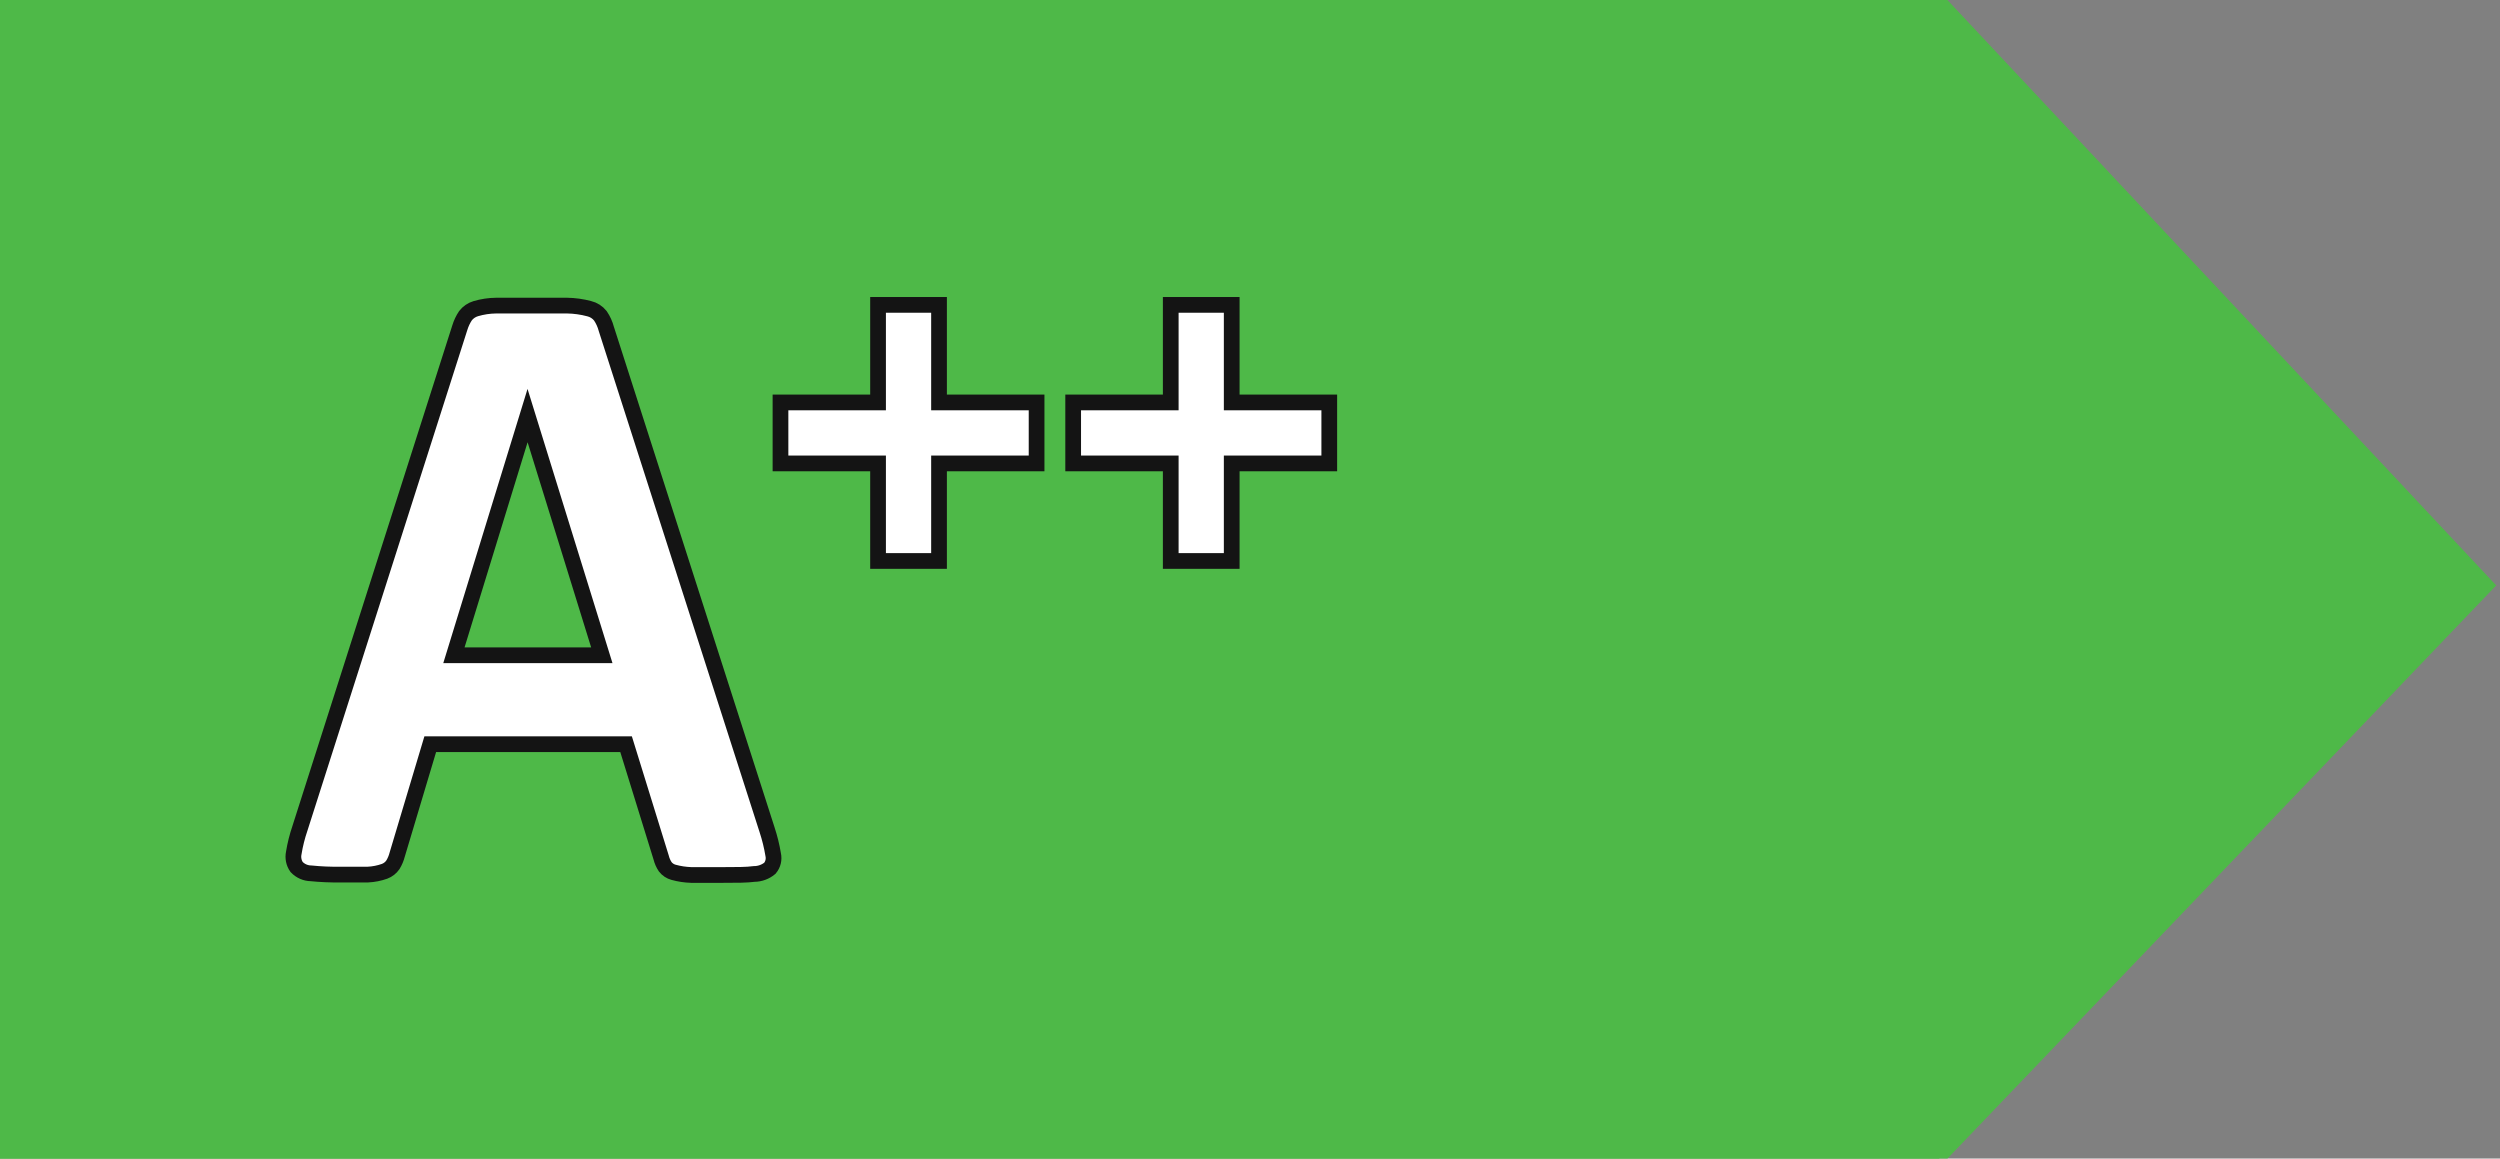
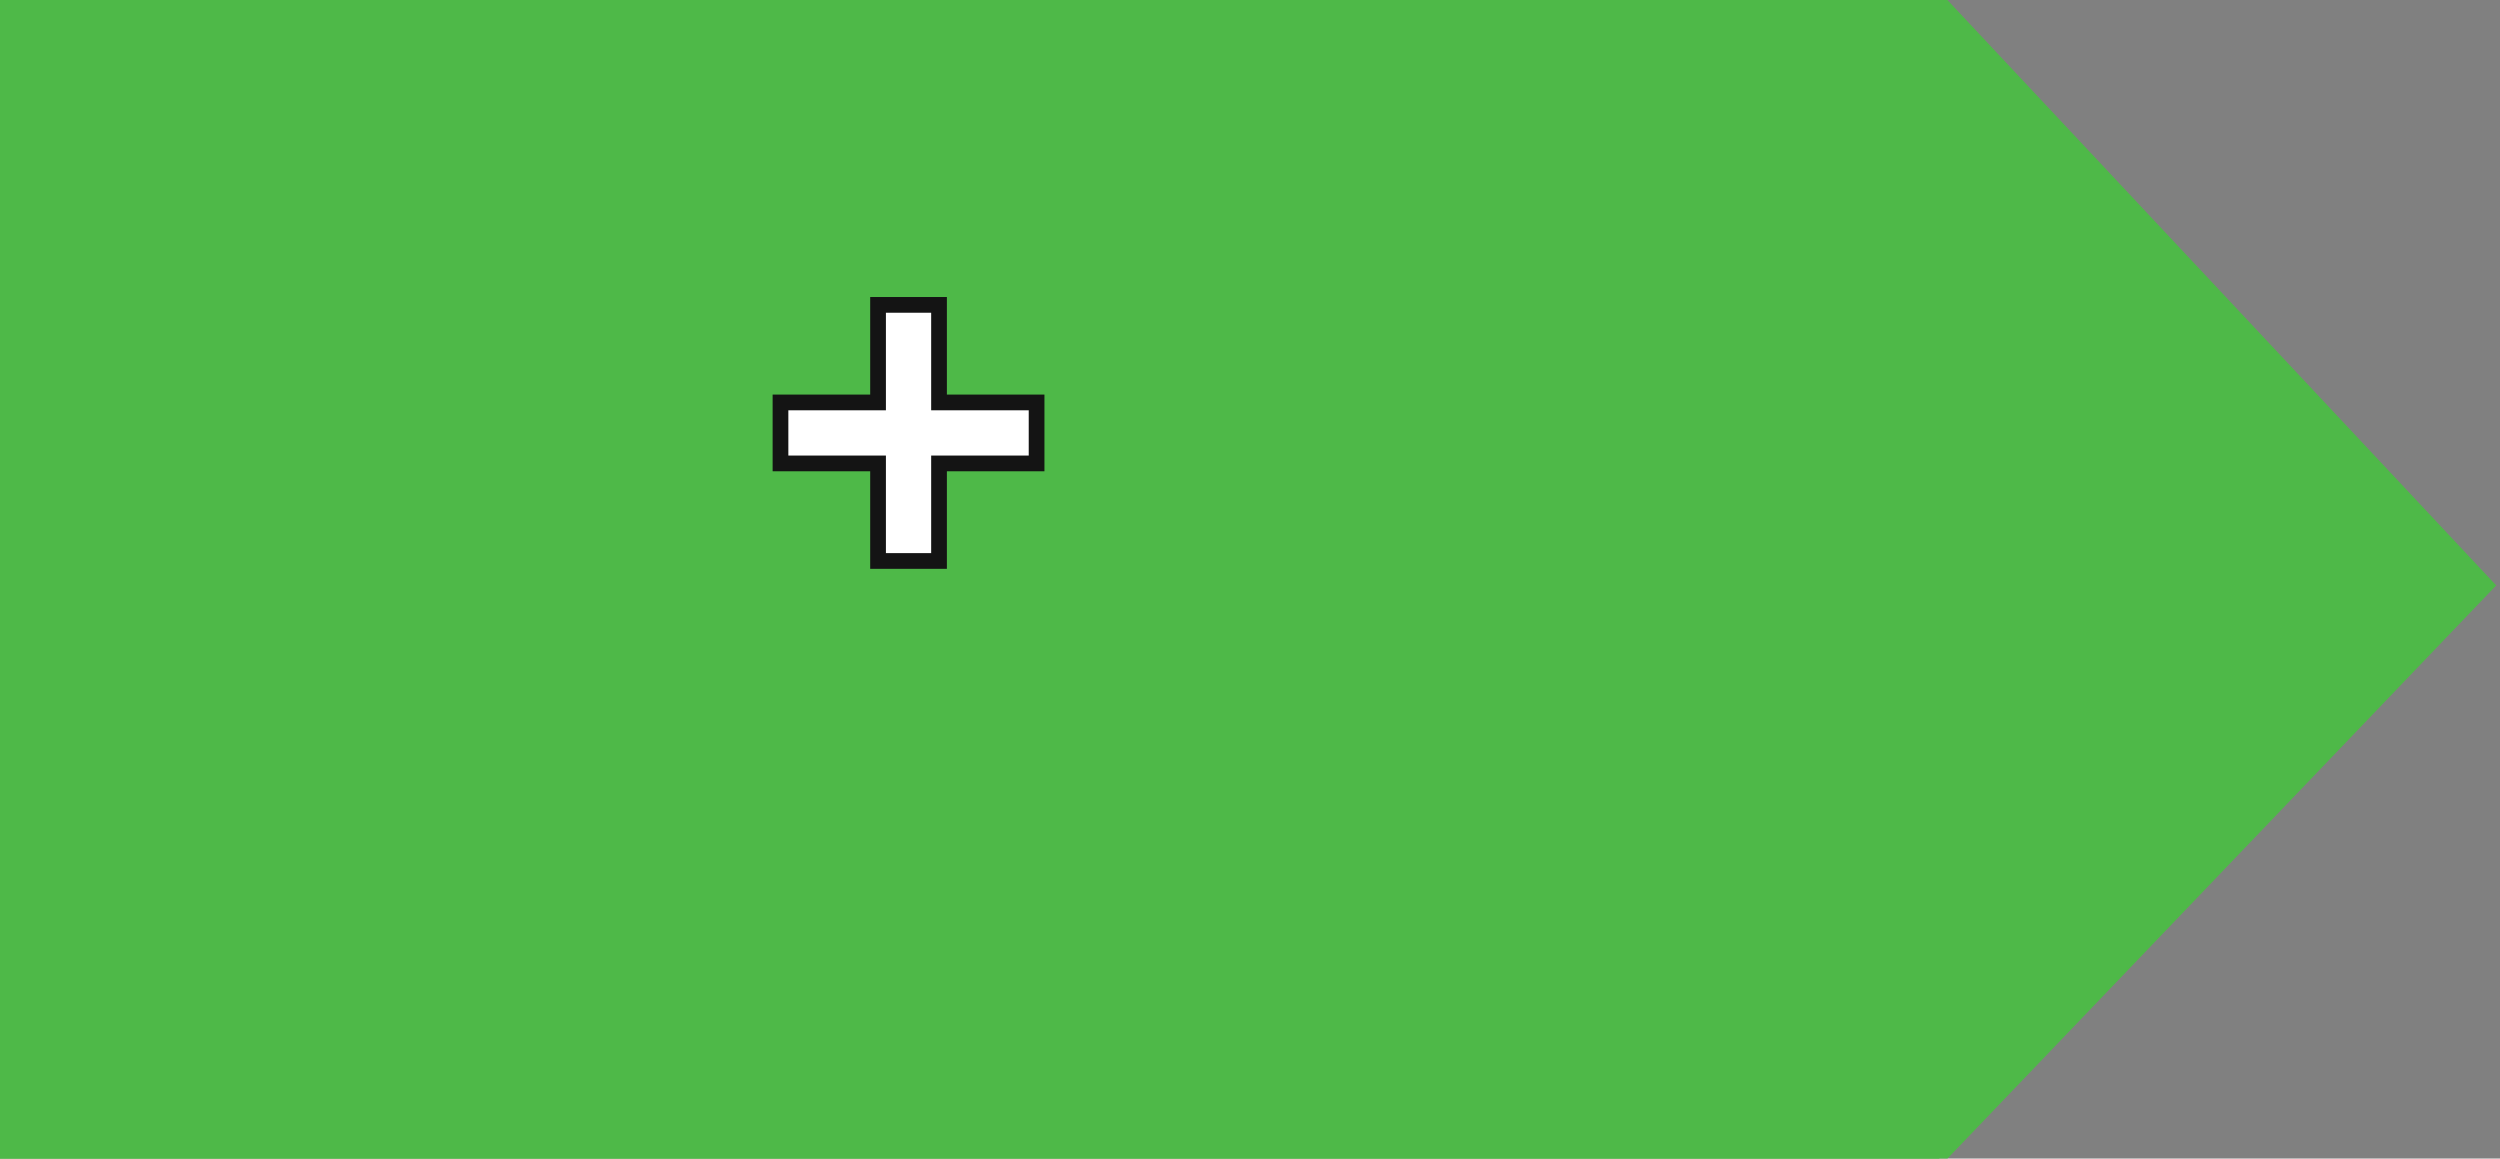
<svg xmlns="http://www.w3.org/2000/svg" version="1.1" baseProfile="full" width="205px" height="95px" viewBox="0 0 205 95" preserveAspectRatio="xMidYMid meet" id="svg_document" style="zoom: 1;">
  <rect x="0" y="0" width="205" height="95" fill="#808080" stroke="none" />
  <g id="main_group">
    <polygon id="arrow" points="0,0 0,95 159,95 204,48 159,0 0,0" stroke="#4eb948" stroke-width="1px" fill="#4eb948" transform="" />
-     <path id="white-letter-a" d="M49.349 53.732H37.221L43.26 34.077L49.349 53.732ZM49.717 26.967C49.616 26.586 49.452 26.224 49.231 25.897C48.999 25.604 48.675 25.398 48.312 25.311C47.722 25.154 47.115 25.07 46.505 25.06C45.735 25.06 44.698 25.06 43.394 25.06C42.278 25.06 41.375 25.06 40.684 25.06C40.117 25.065 39.554 25.15 39.011 25.311C38.68 25.41 38.388 25.609 38.174 25.88C37.971 26.184 37.813 26.517 37.706 26.867L24.591 67.934C24.368 68.588 24.2 69.26 24.089 69.942C24.047 70.14 24.046 70.344 24.086 70.543C24.126 70.742 24.207 70.93 24.324 71.096C24.477 71.257 24.661 71.386 24.865 71.475C25.069 71.564 25.289 71.611 25.511 71.614C26.3 71.693 27.094 71.727 27.887 71.715C28.823 71.715 29.559 71.715 30.178 71.715C30.641 71.692 31.097 71.602 31.533 71.447C31.812 71.344 32.051 71.157 32.219 70.912C32.377 70.652 32.496 70.37 32.571 70.075L35.28 61.026H51.339L54.217 70.326C54.284 70.594 54.397 70.849 54.551 71.079C54.724 71.3 54.965 71.459 55.237 71.531C55.706 71.66 56.189 71.733 56.675 71.748C57.3 71.748 58.175 71.748 59.302 71.748C60.389 71.748 61.225 71.748 61.844 71.665C62.315 71.662 62.77 71.496 63.132 71.196C63.26 71.042 63.35 70.861 63.397 70.667C63.443 70.473 63.444 70.27 63.4 70.075C63.286 69.383 63.118 68.701 62.898 68.035L49.717 26.967Z" fill="white" stroke="#141414" stroke-width="1.289" stroke-miterlimit="10" />
    <path id="first-plus" d="M64 38 v-5 h8 v-8 h5 v8 h8 v5 h-8 v8 h-5 v-8 h-8z" fill="white" stroke="#141414" stroke-width="1.289" stroke-miterlimit="10" />
-     <path id="second-plus" d="M88 38 v-5 h8 v-8 h5 v8 h8 v5 h-8 v8 h-5 v-8 h-8z" fill="white" stroke="#141414" stroke-width="1.289" stroke-miterlimit="10" />
  </g>
</svg>